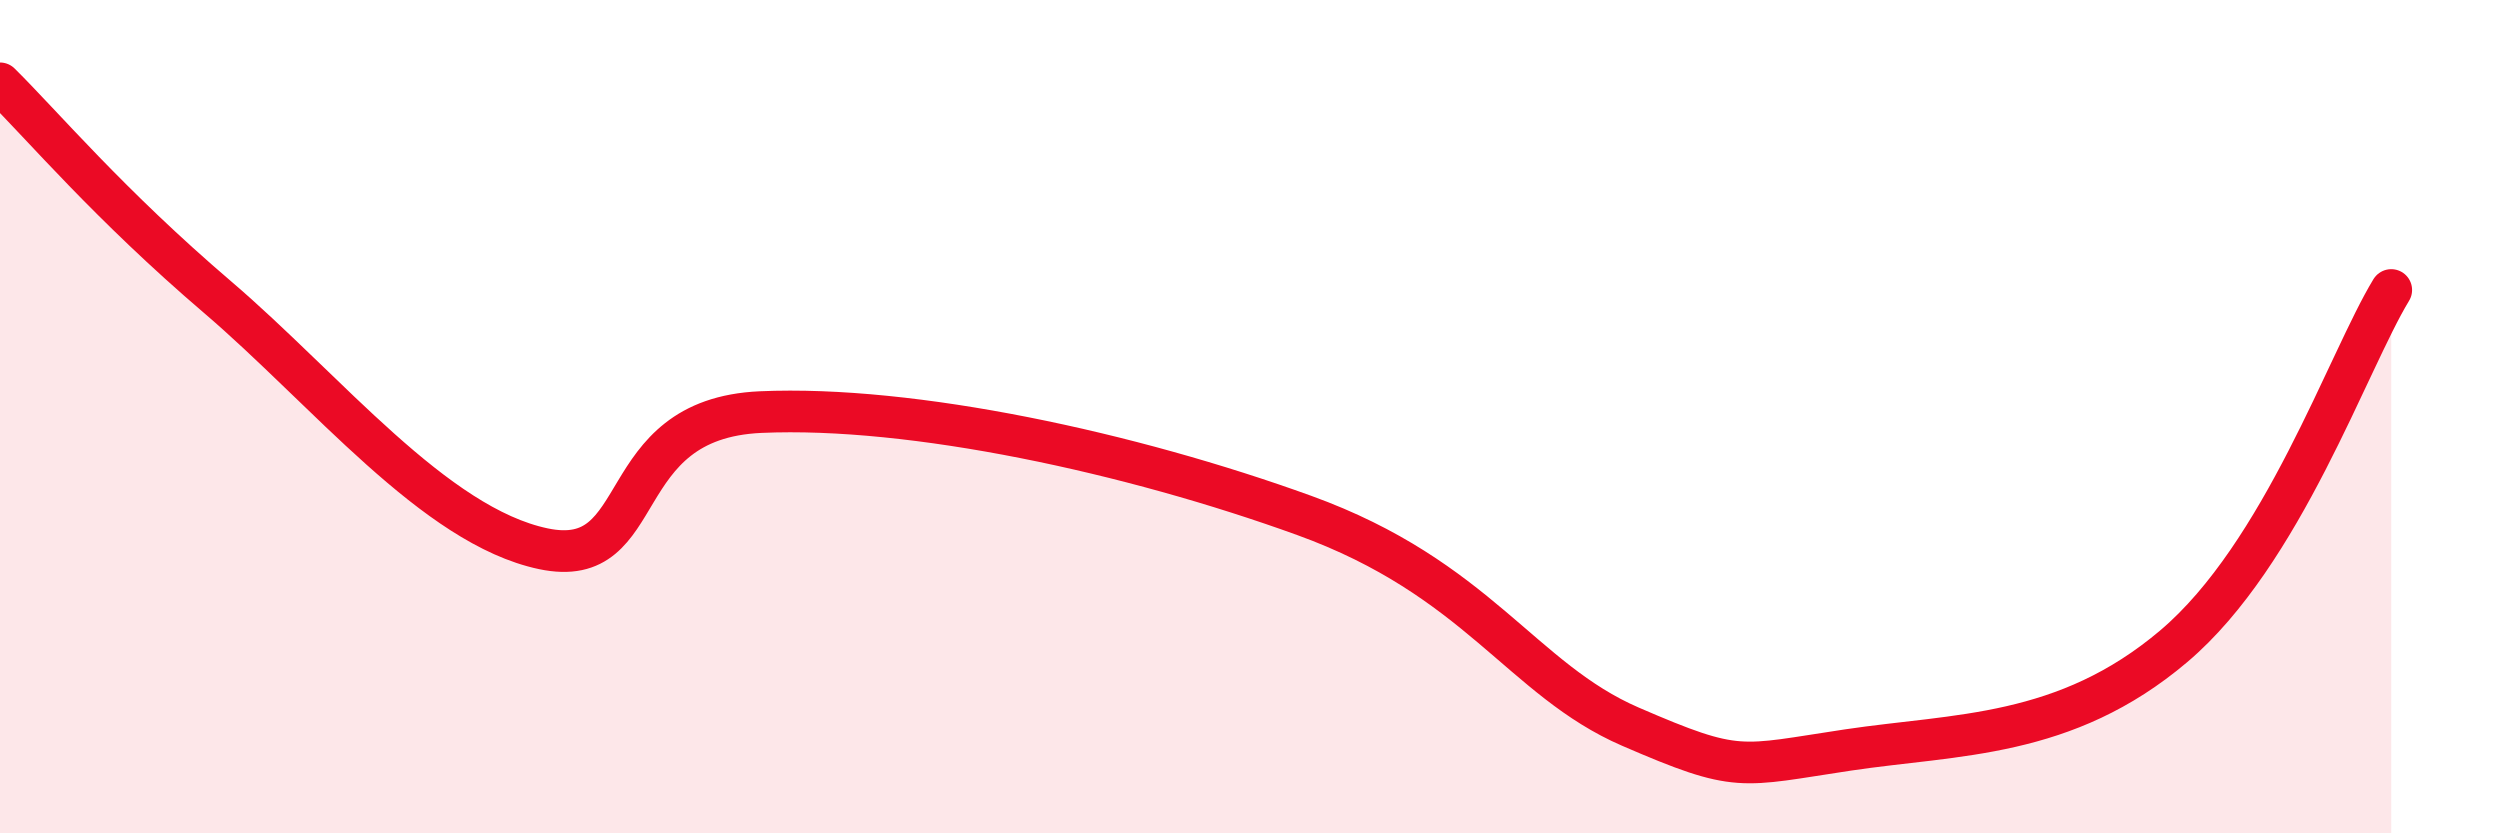
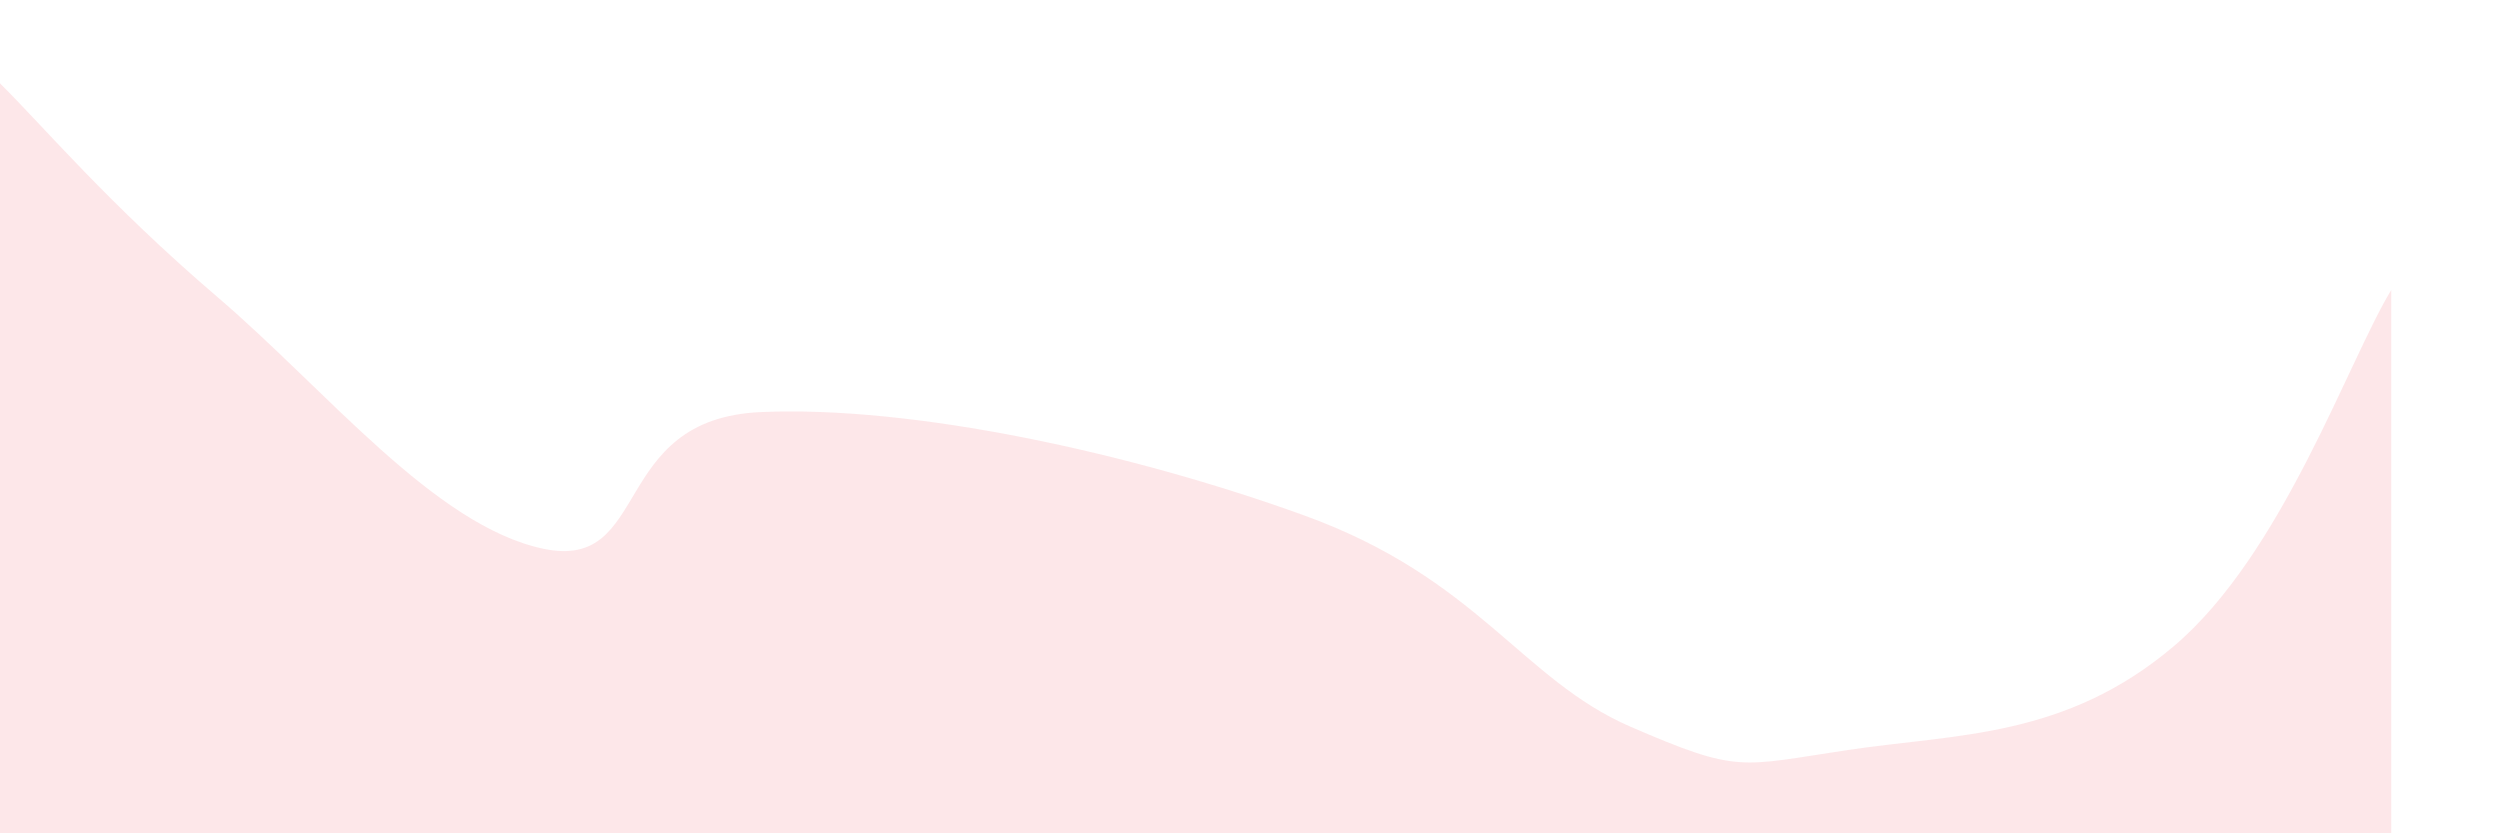
<svg xmlns="http://www.w3.org/2000/svg" width="60" height="20" viewBox="0 0 60 20">
  <path d="M 0,2 C 1.04,3.03 2.61,4.9 5.22,7.13 C 7.83,9.36 10.43,12.62 13.04,13.17 C 15.65,13.72 14.61,10.05 18.26,9.89 C 21.91,9.73 27.13,10.86 31.3,12.37 C 35.47,13.88 36.52,16.31 39.13,17.44 C 41.74,18.57 41.74,18.39 44.35,18 C 46.96,17.61 49.56,17.72 52.17,15.51 C 54.78,13.3 56.35,8.67 57.39,6.96L57.39 20L0 20Z" fill="#EB0A25" opacity="0.1" stroke-linecap="round" stroke-linejoin="round" />
-   <path d="M 0,2 C 1.04,3.03 2.61,4.9 5.22,7.13 C 7.83,9.36 10.43,12.62 13.04,13.17 C 15.65,13.72 14.61,10.05 18.26,9.89 C 21.91,9.73 27.13,10.86 31.3,12.37 C 35.47,13.88 36.52,16.31 39.13,17.44 C 41.74,18.57 41.74,18.39 44.35,18 C 46.96,17.61 49.56,17.72 52.17,15.51 C 54.78,13.3 56.35,8.67 57.39,6.96" stroke="#EB0A25" stroke-width="1" fill="none" stroke-linecap="round" stroke-linejoin="round" />
</svg>